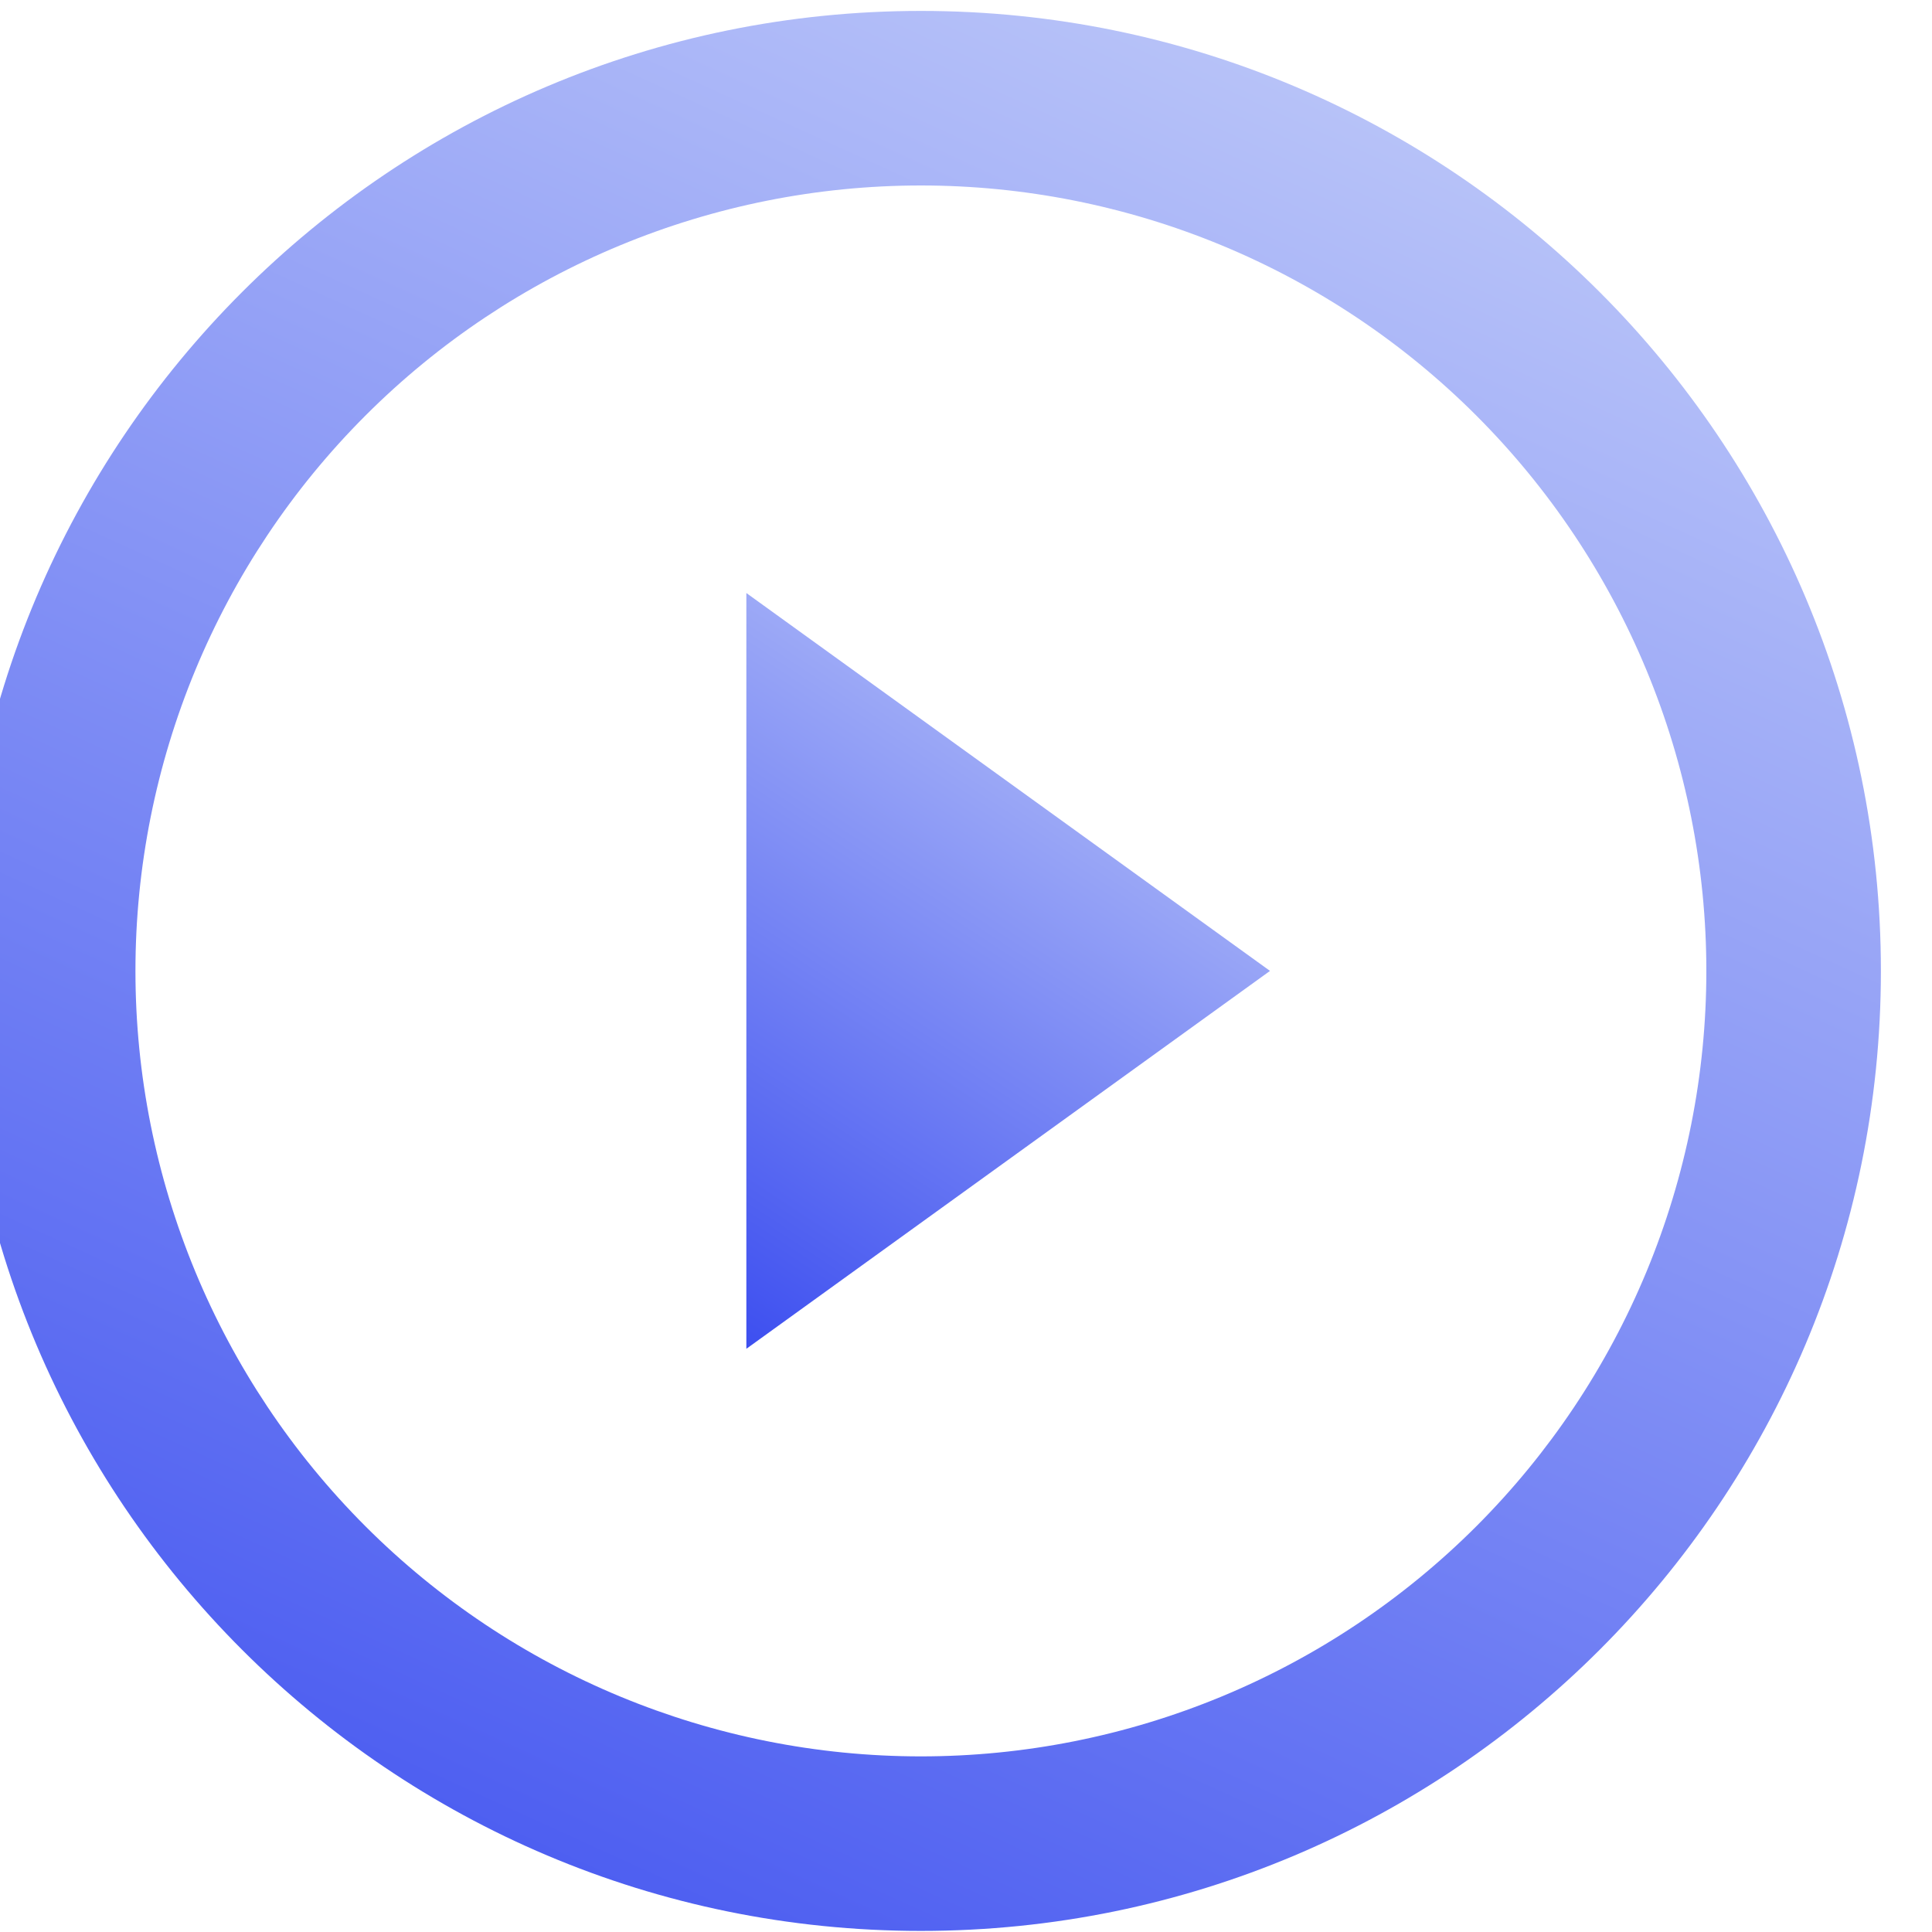
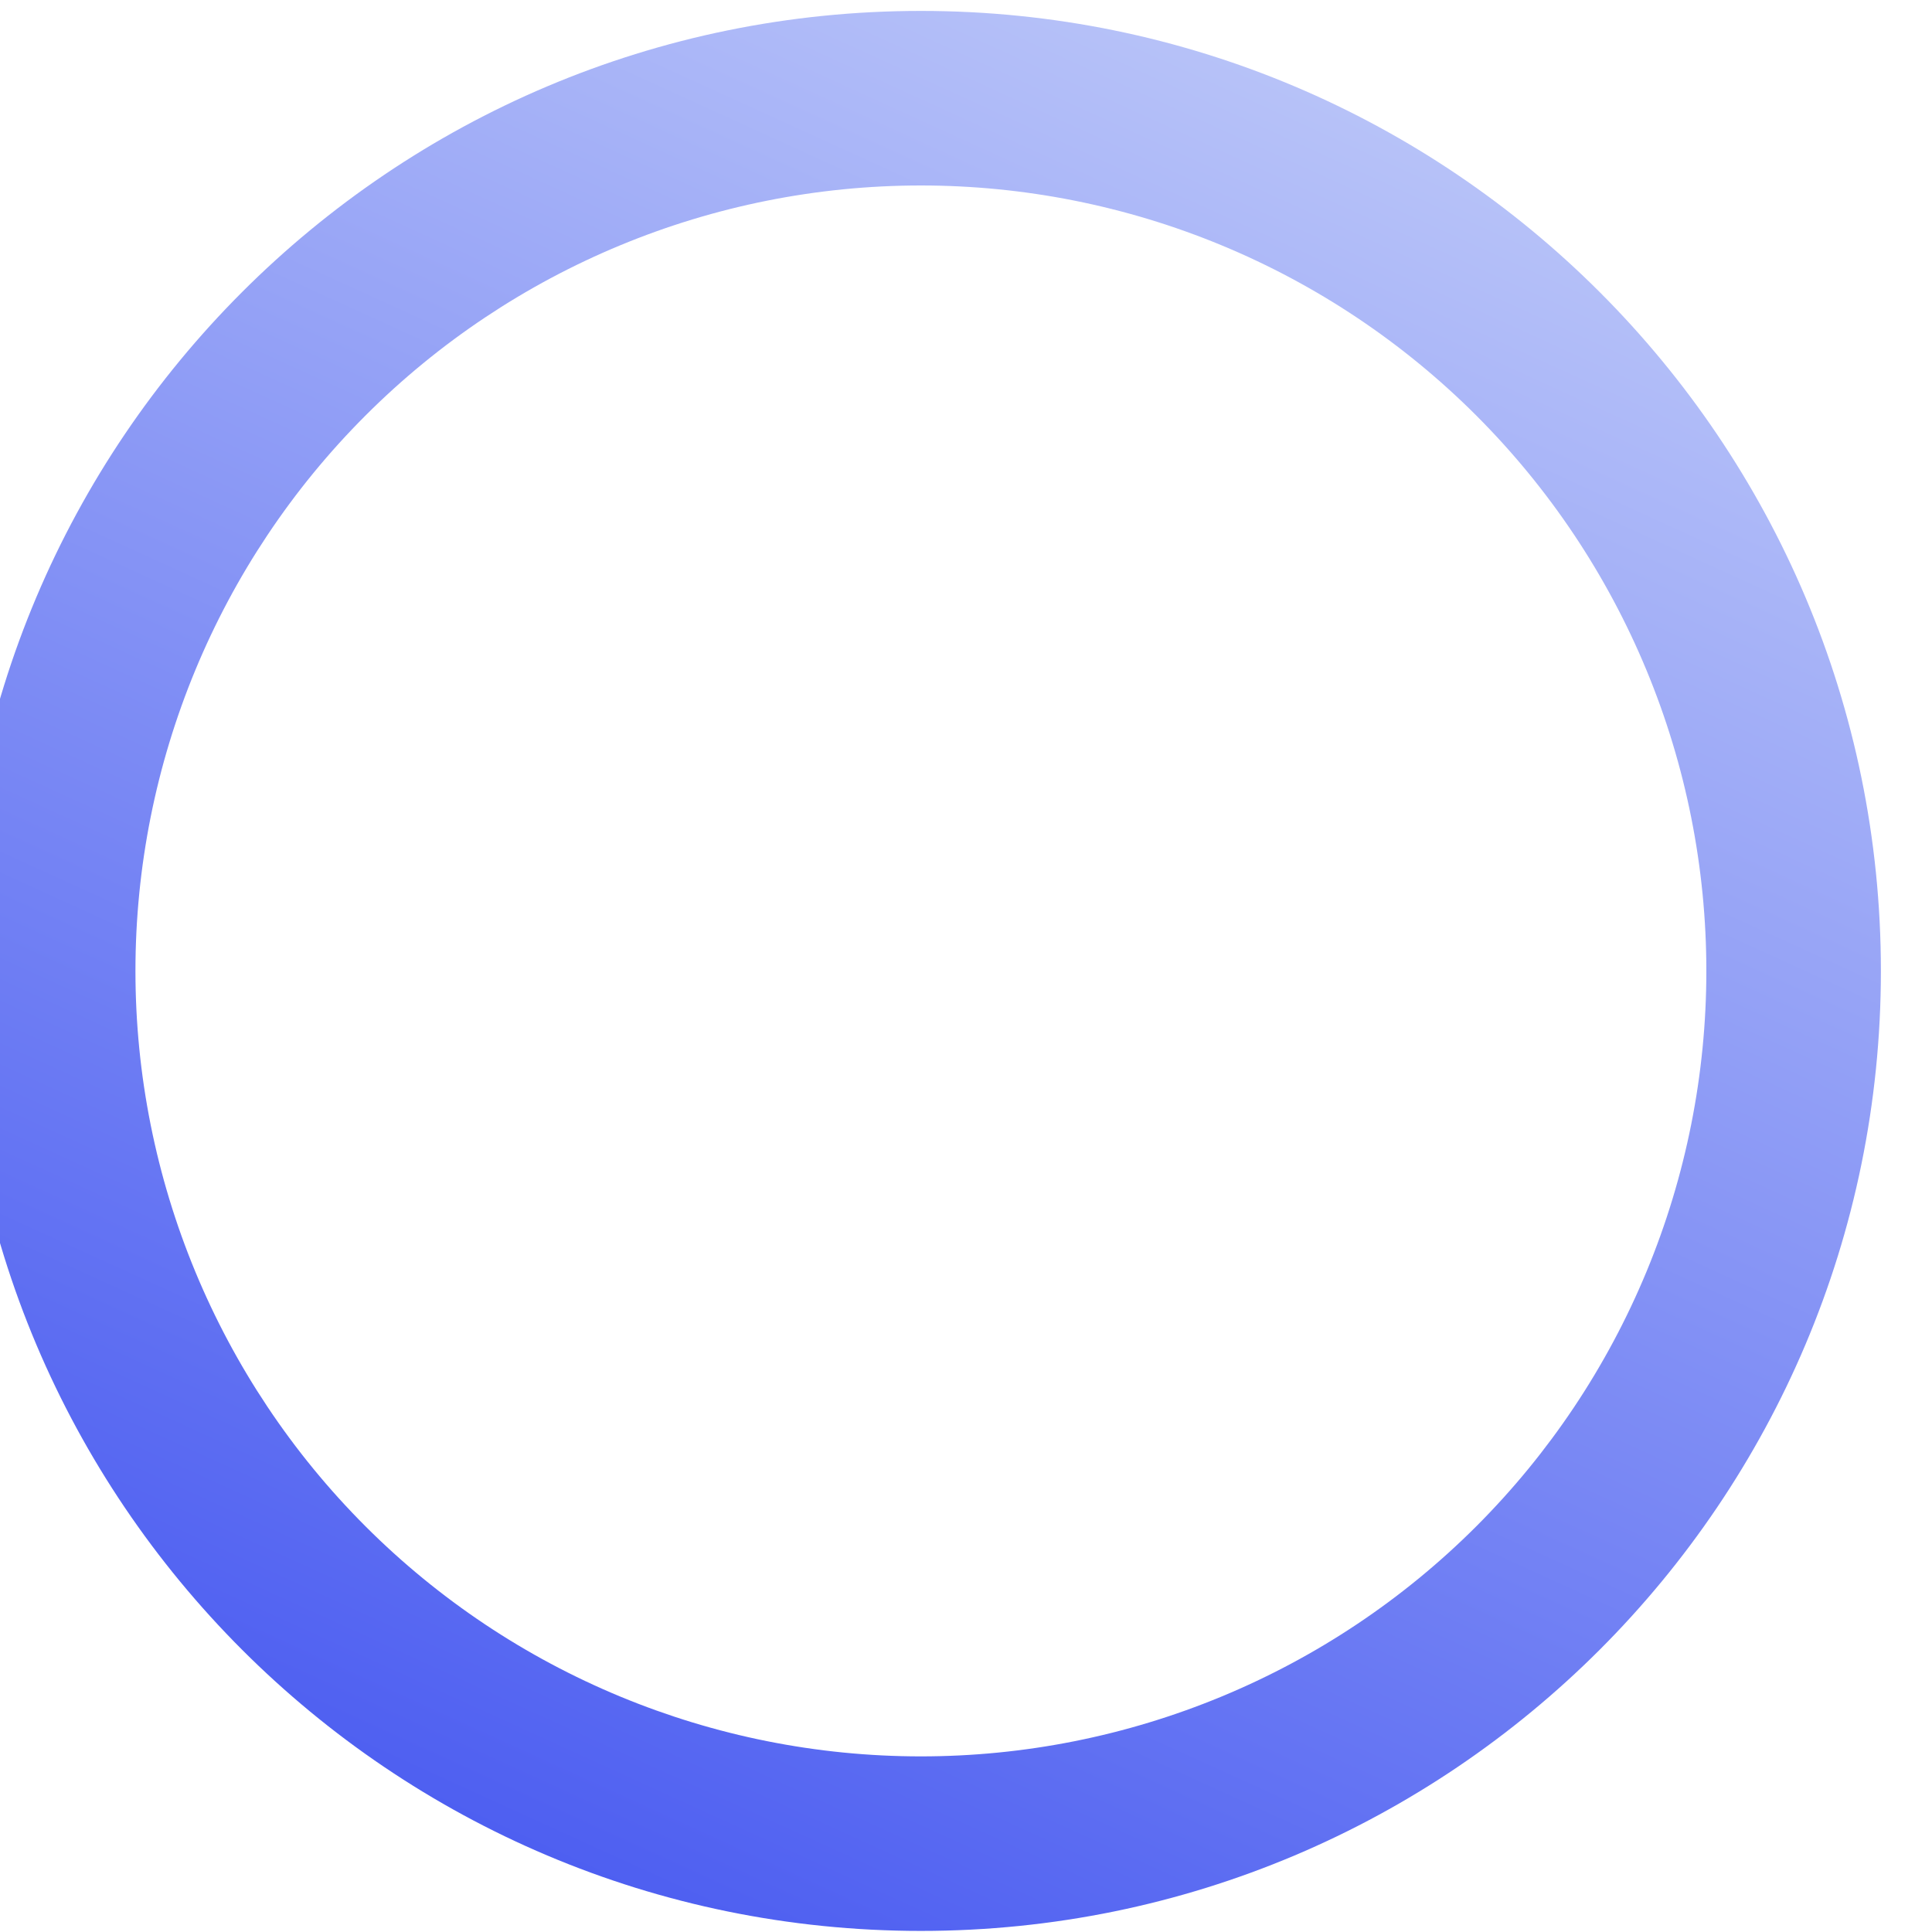
<svg xmlns="http://www.w3.org/2000/svg" width="161" height="161" viewBox="0 0 161 161" fill="none">
  <g filter="url(#filter0_ii)">
    <path fill-rule="evenodd" clip-rule="evenodd" d="M80.662 146.365C89.258 146.365 97.769 144.672 105.71 141.382C113.652 138.093 120.867 133.272 126.945 127.194C133.023 121.115 137.845 113.9 141.134 105.959C144.424 98.017 146.117 89.506 146.117 80.91C146.117 72.314 144.424 63.803 141.134 55.862C137.845 47.92 133.023 40.705 126.945 34.627C120.867 28.549 113.652 23.727 105.71 20.438C97.769 17.149 89.258 15.456 80.662 15.456C63.303 15.456 46.654 22.352 34.379 34.627C22.104 46.902 15.208 63.55 15.208 80.91C15.208 98.27 22.104 114.918 34.379 127.194C46.654 139.469 63.303 146.365 80.662 146.365V146.365ZM80.662 160.91C124.844 160.91 160.662 125.092 160.662 80.91C160.662 36.728 124.844 0.91 80.662 0.91C36.48 0.91 0.662 36.728 0.662 80.91C0.662 125.092 36.48 160.91 80.662 160.91Z" fill="url(#paint0_linear)" />
-     <path d="M109.754 80.909L66.117 112.4V49.419L109.754 80.909Z" fill="url(#paint1_linear)" />
  </g>
  <defs>
    <filter id="filter0_ii" x="-3.259" y="-3.011" width="163.921" height="167.842" filterUnits="userSpaceOnUse" color-interpolation-filters="sRGB">
      <feFlood flood-opacity="0" result="BackgroundImageFix" />
      <feBlend mode="normal" in="SourceGraphic" in2="BackgroundImageFix" result="shape" />
      <feColorMatrix in="SourceAlpha" type="matrix" values="0 0 0 0 0 0 0 0 0 0 0 0 0 0 0 0 0 0 127 0" result="hardAlpha" />
      <feOffset dx="-3.921" dy="3.921" />
      <feGaussianBlur stdDeviation="1.961" />
      <feComposite in2="hardAlpha" operator="arithmetic" k2="-1" k3="1" />
      <feColorMatrix type="matrix" values="0 0 0 0 1 0 0 0 0 1 0 0 0 0 1 0 0 0 0.15 0" />
      <feBlend mode="normal" in2="shape" result="effect1_innerShadow" />
      <feColorMatrix in="SourceAlpha" type="matrix" values="0 0 0 0 0 0 0 0 0 0 0 0 0 0 0 0 0 0 127 0" result="hardAlpha" />
      <feOffset dy="-3.921" />
      <feGaussianBlur stdDeviation="1.961" />
      <feComposite in2="hardAlpha" operator="arithmetic" k2="-1" k3="1" />
      <feColorMatrix type="matrix" values="0 0 0 0 0.102 0 0 0 0 0.22 0 0 0 0 0.89 0 0 0 0.15 0" />
      <feBlend mode="normal" in2="effect1_innerShadow" result="effect2_innerShadow" />
    </filter>
    <linearGradient id="paint0_linear" x1="0.662" y1="160.91" x2="91.836" y2="-39.043" gradientUnits="userSpaceOnUse">
      <stop stop-color="#3D4FF0" />
      <stop offset="1" stop-color="#CDD7FA" />
    </linearGradient>
    <linearGradient id="paint1_linear" x1="66.117" y1="112.4" x2="109.777" y2="46.061" gradientUnits="userSpaceOnUse">
      <stop stop-color="#3D4FF0" />
      <stop offset="1" stop-color="#CDD7FA" />
    </linearGradient>
  </defs>
</svg>